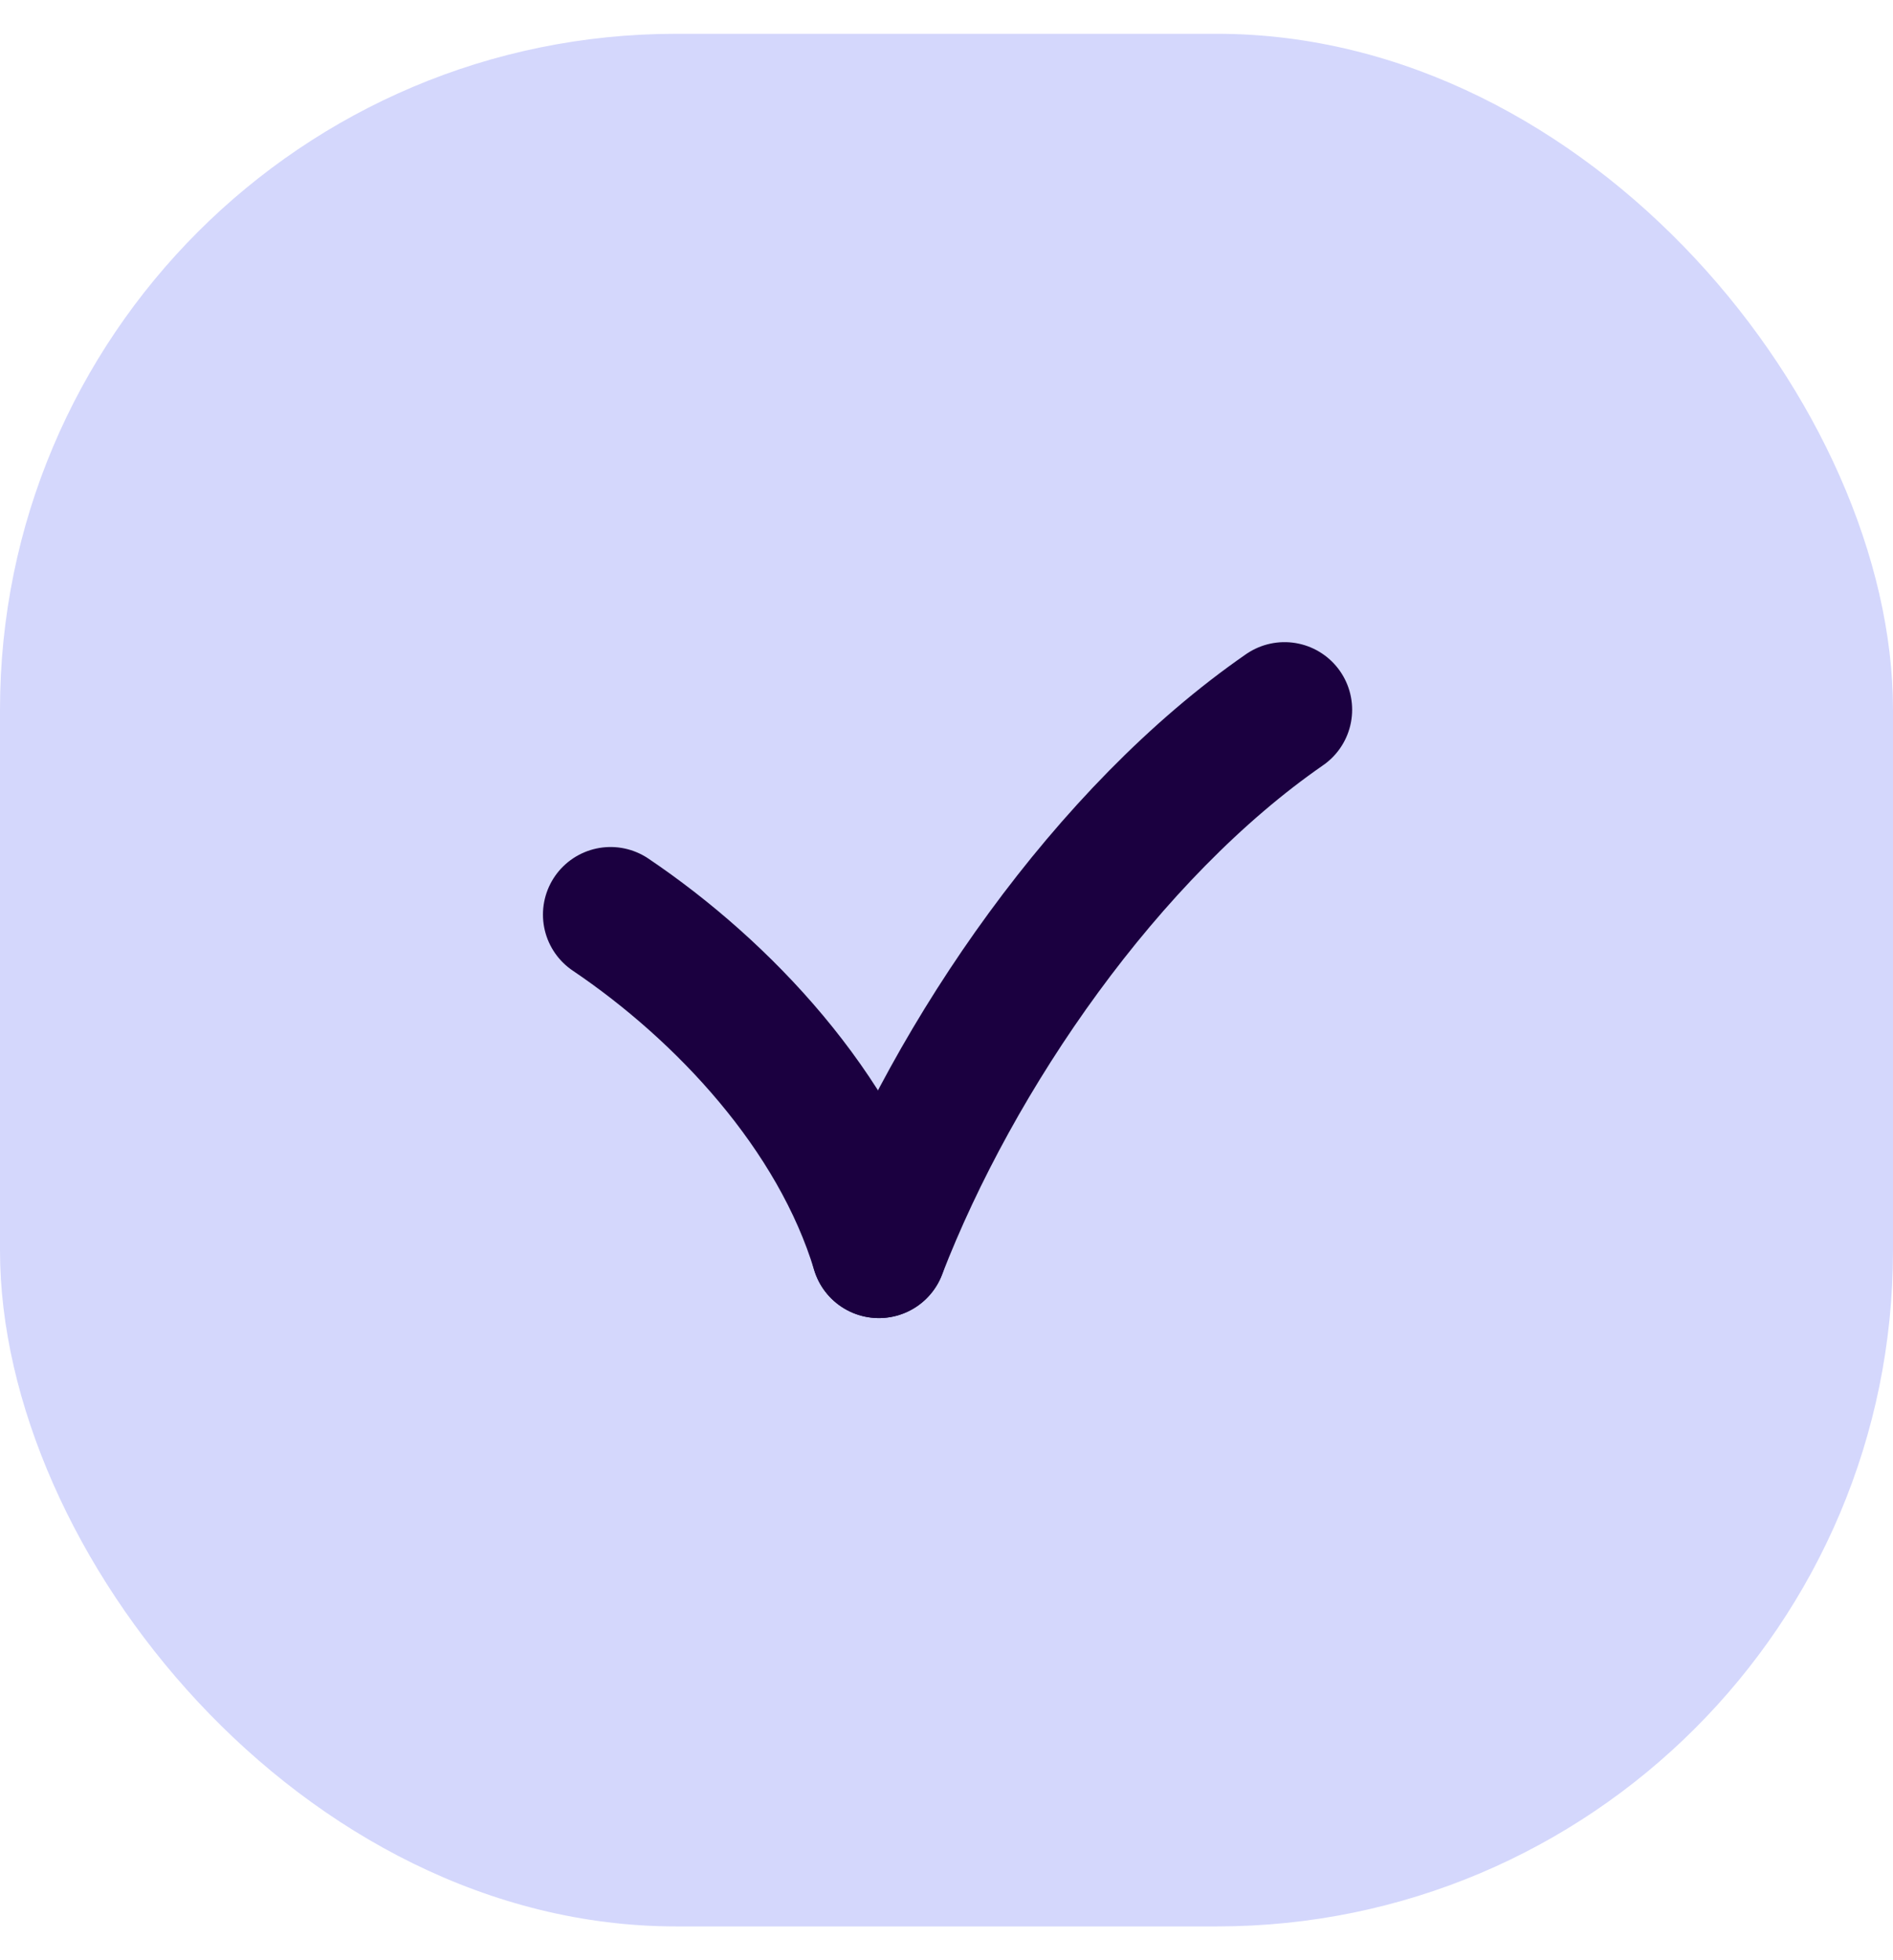
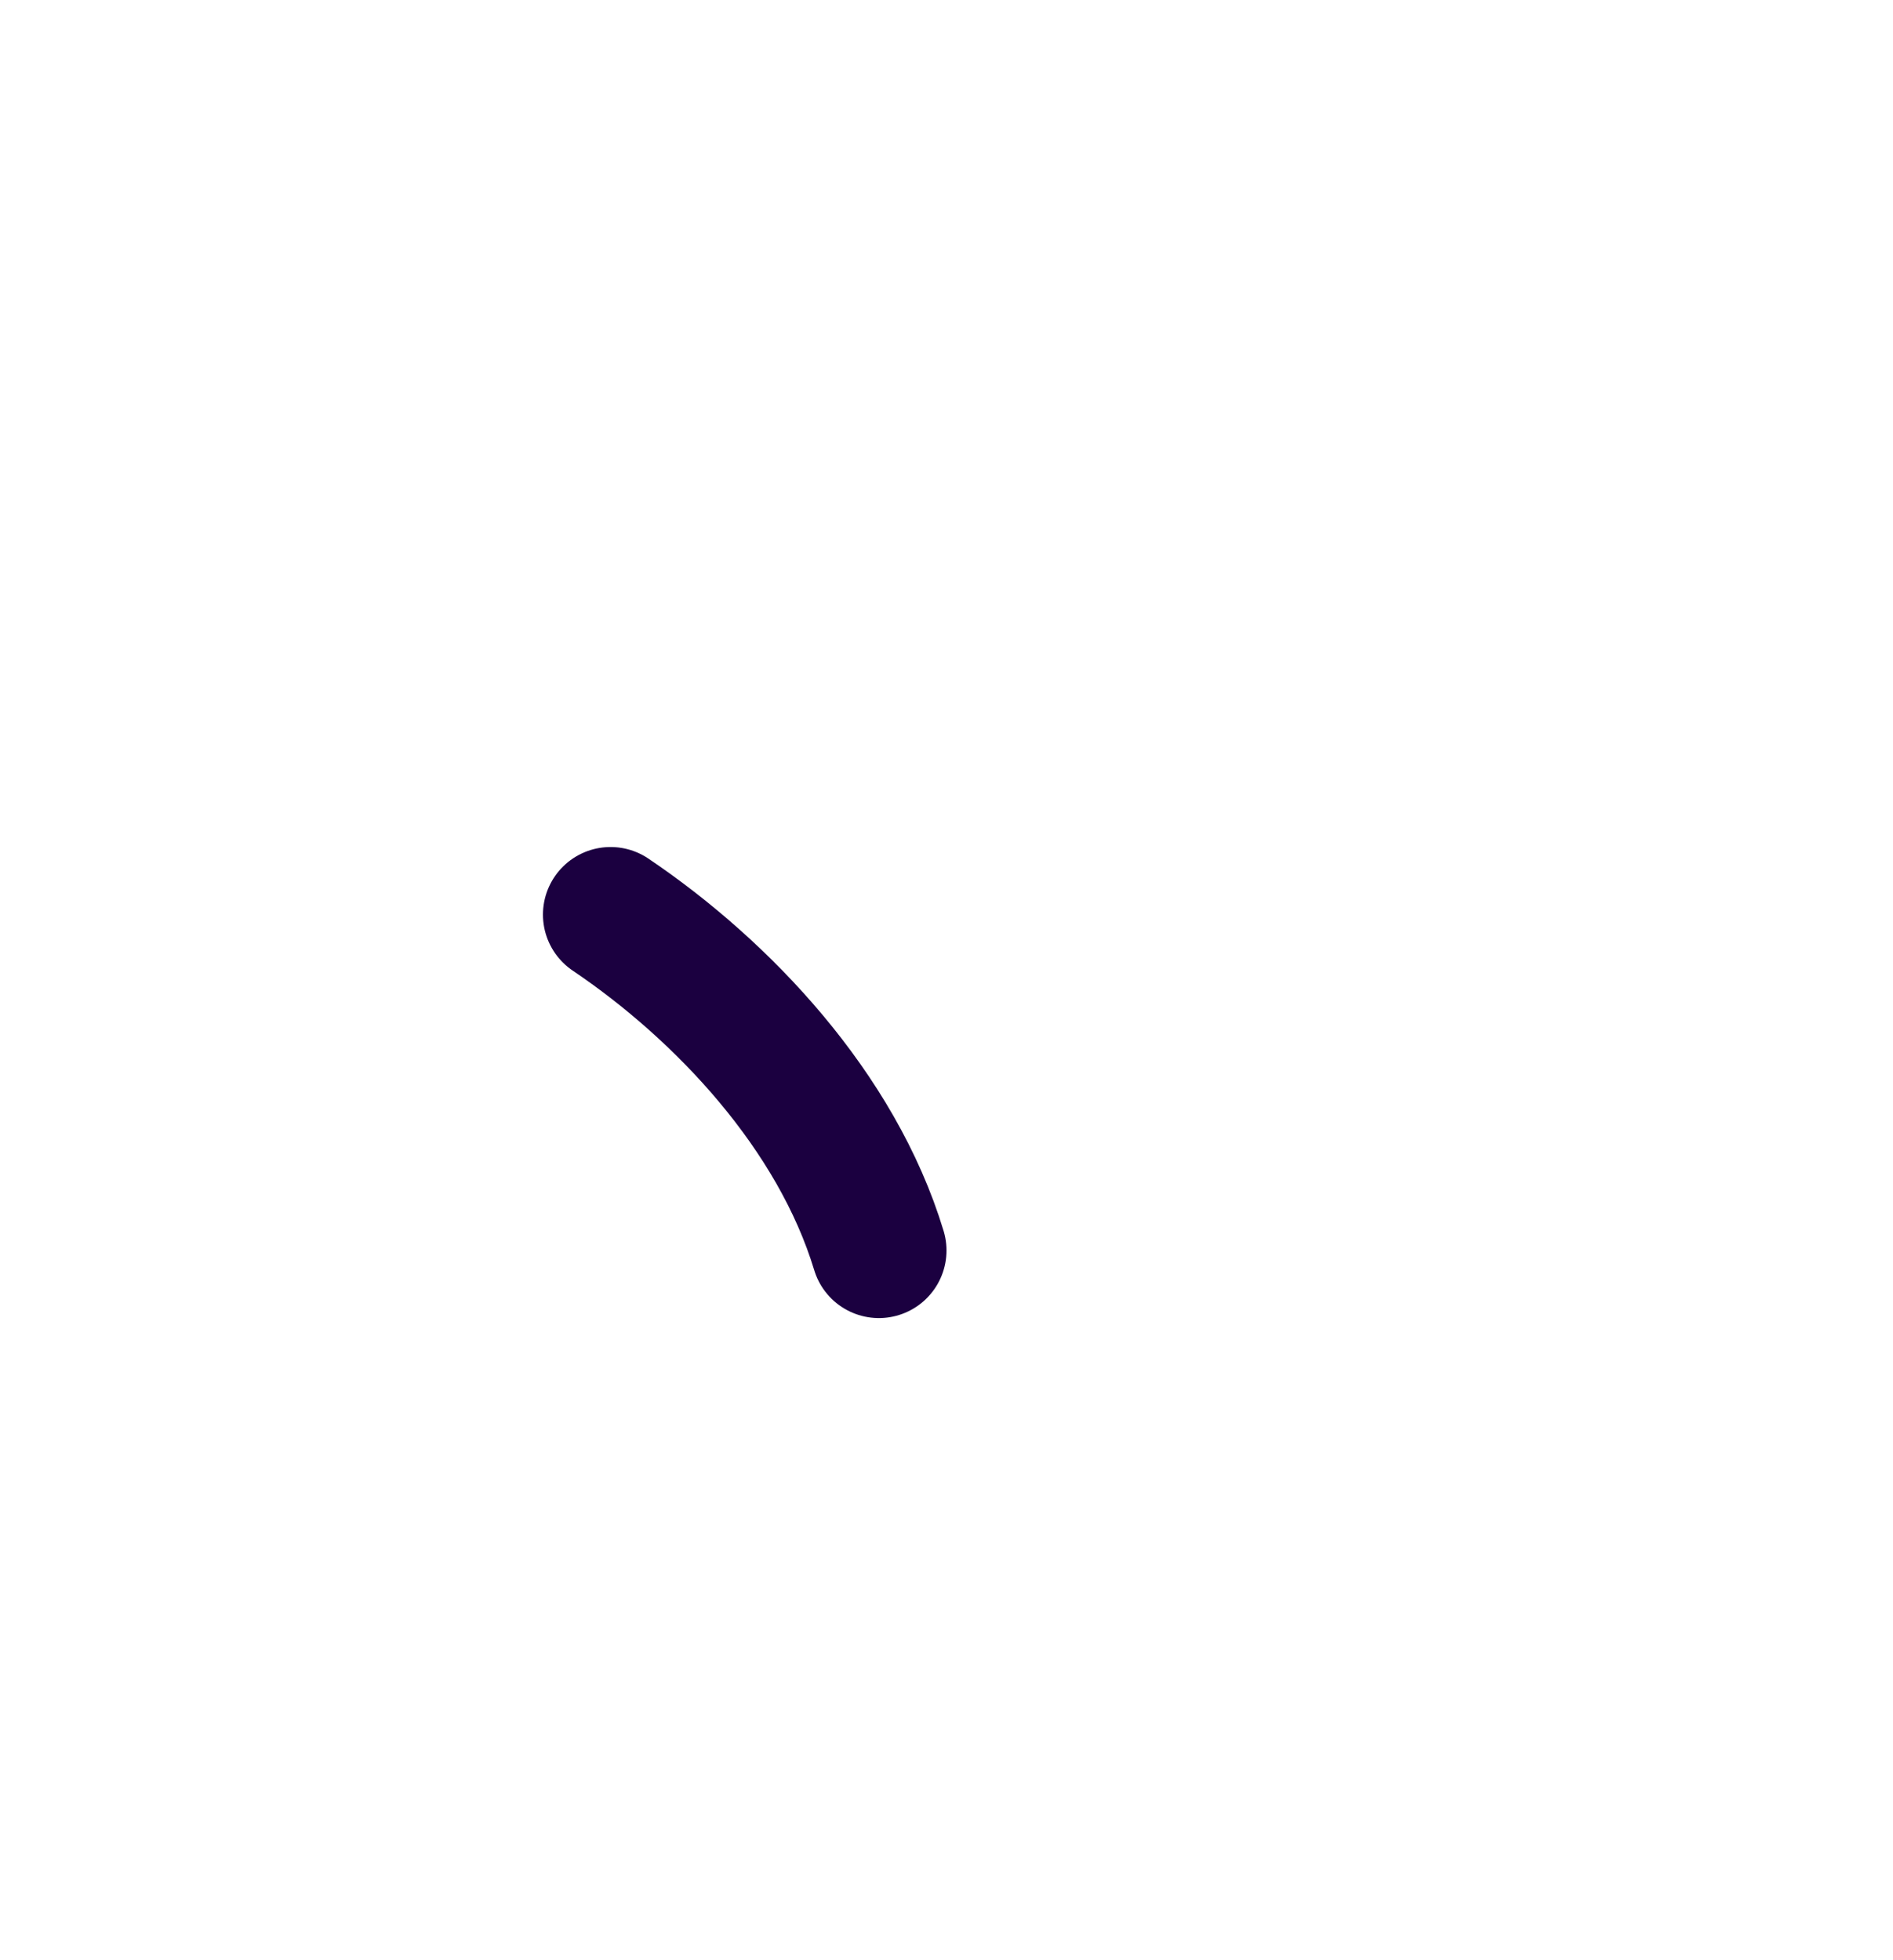
<svg xmlns="http://www.w3.org/2000/svg" width="28" height="29" viewBox="0 0 28 29" fill="none">
-   <rect y="0.5" width="28" height="28" rx="10" fill="#D4D7FC" />
-   <path d="M19 10.5C16.375 12.318 14.125 15.591 13 18.5" stroke="#1B0040" stroke-width="2" stroke-miterlimit="10" stroke-linecap="round" stroke-linejoin="round" />
  <path d="M9.031 13.531C10.698 14.656 12.375 16.438 13 18.5" stroke="#1B0040" stroke-width="2" stroke-miterlimit="10" stroke-linecap="round" stroke-linejoin="round" />
</svg>